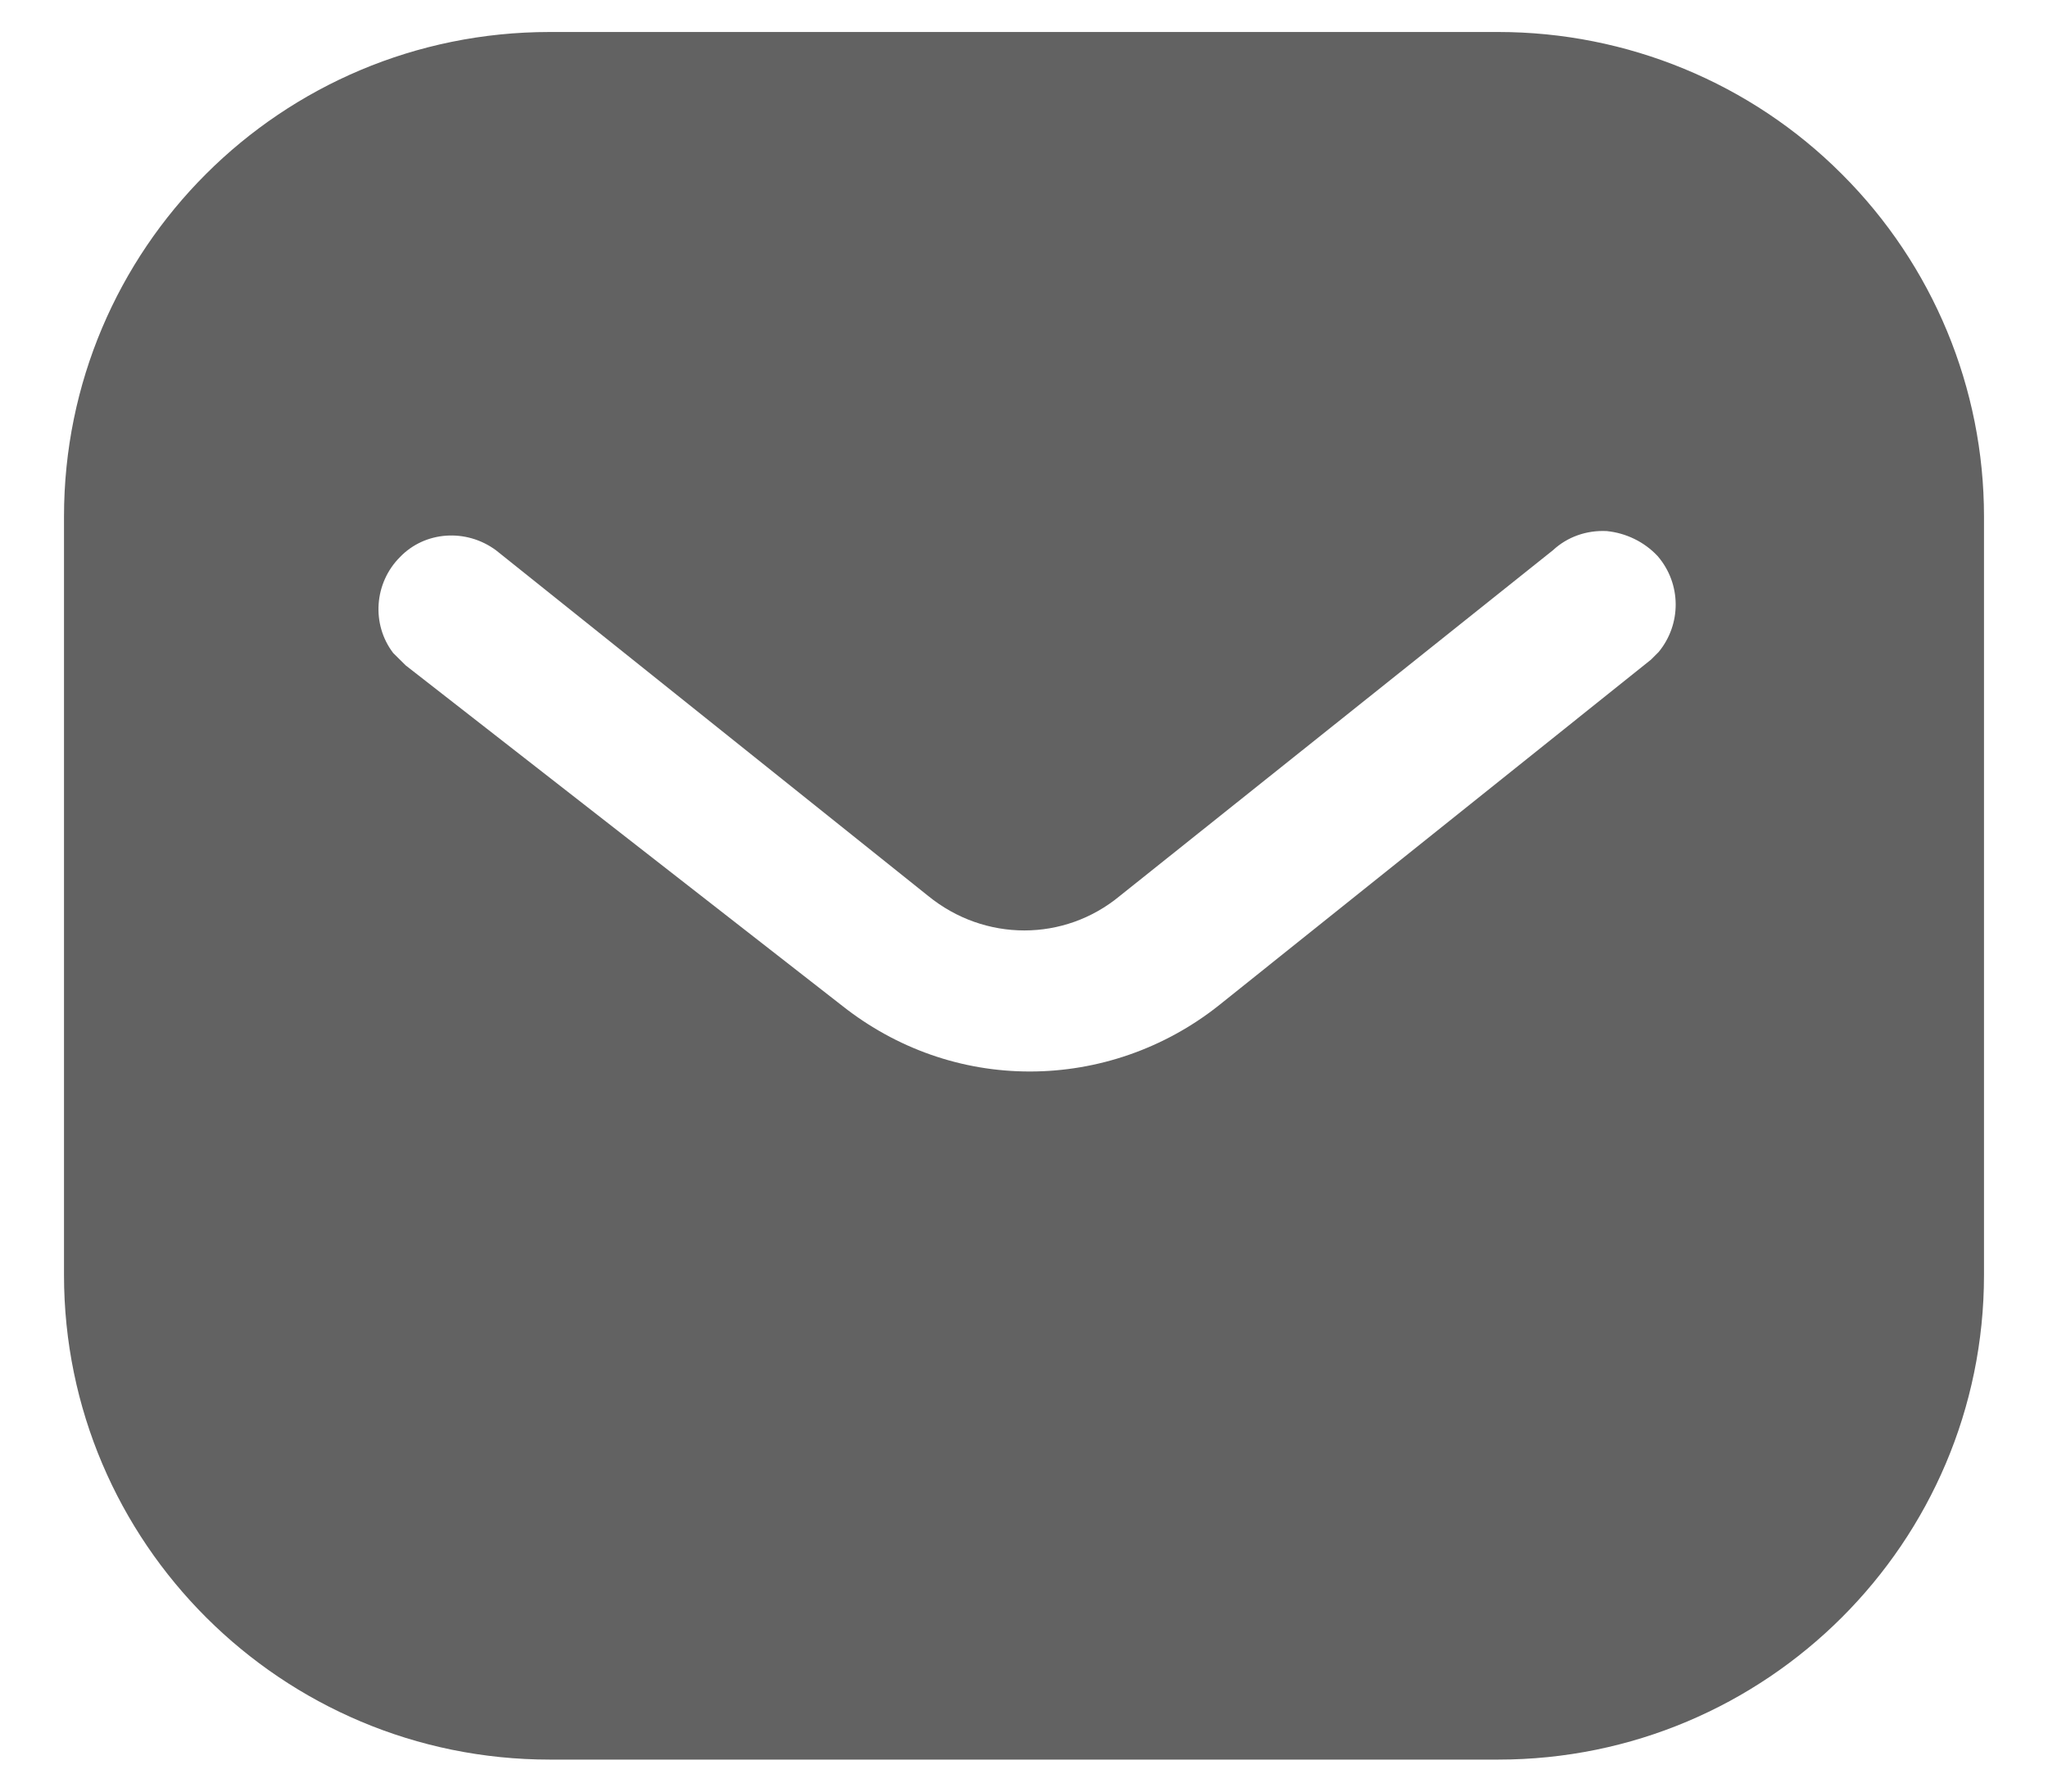
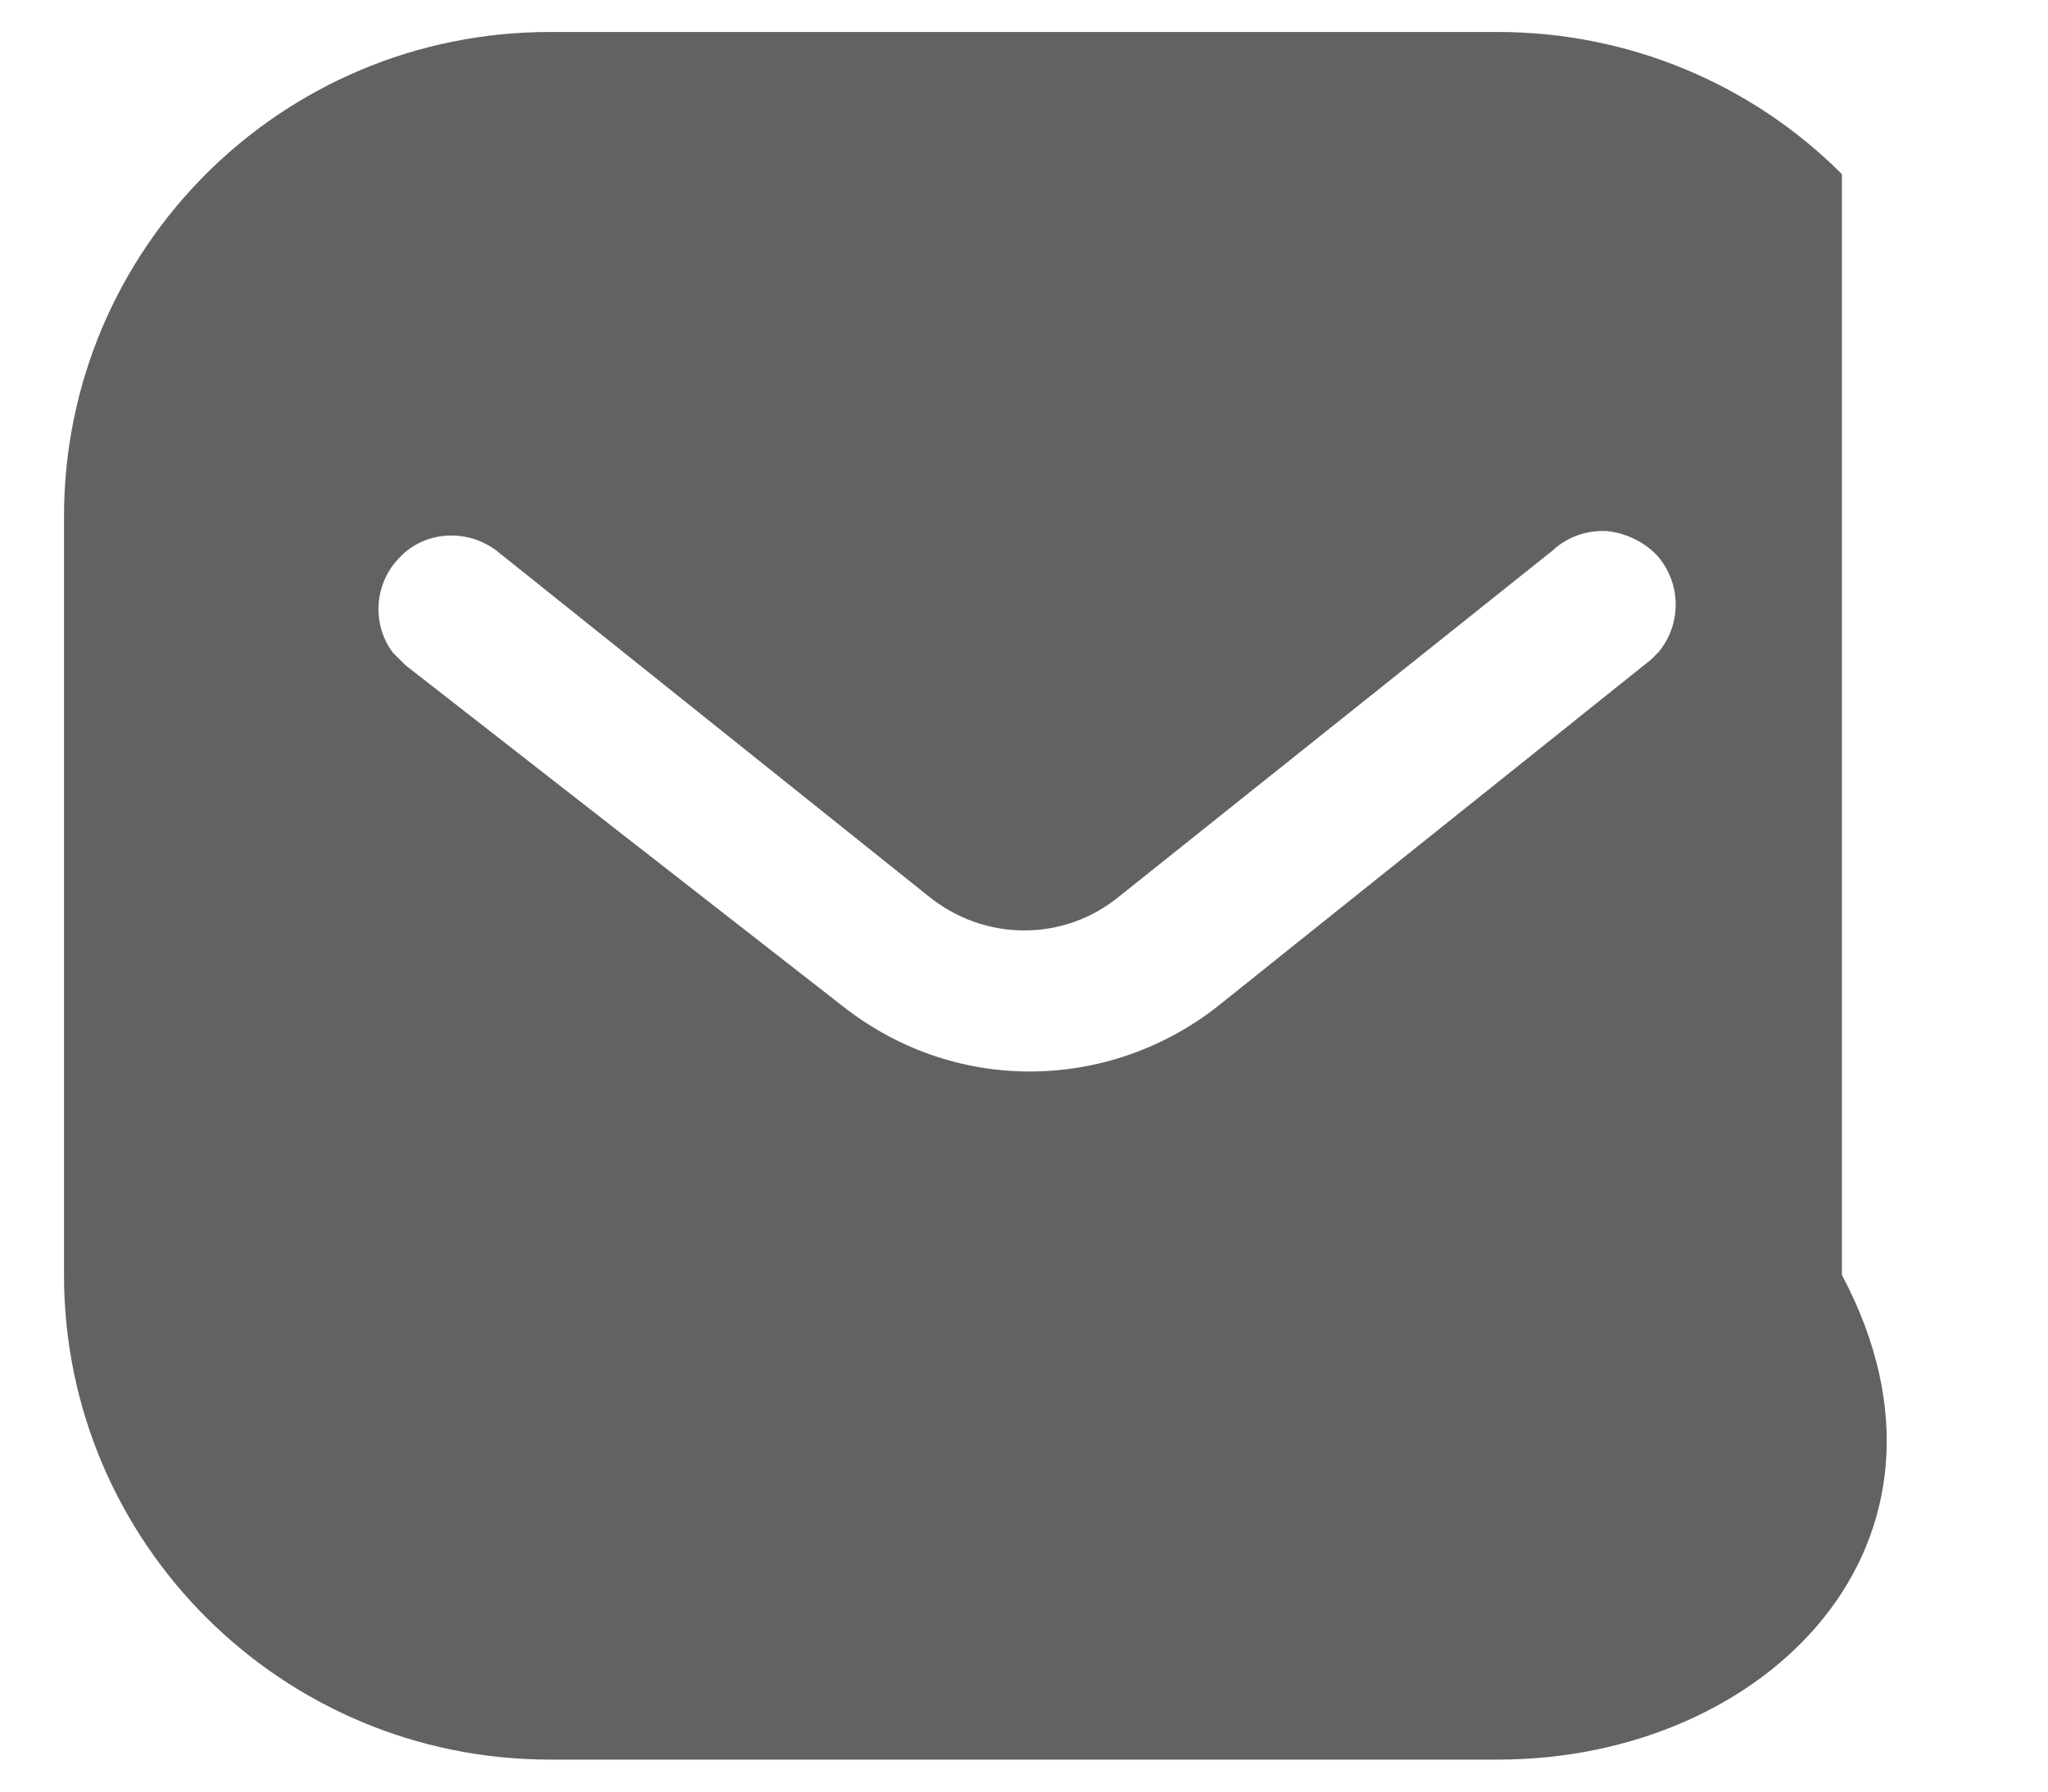
<svg xmlns="http://www.w3.org/2000/svg" width="16" height="14" viewBox="0 0 16 14" fill="none">
-   <path d="M11.705 0.25C12.71 0.25 13.678 0.647 14.39 1.361C15.102 2.072 15.5 3.033 15.5 4.037V9.963C15.5 12.055 13.798 13.75 11.705 13.75H4.295C2.202 13.75 0.5 12.055 0.5 9.963V4.037C0.5 1.945 2.195 0.25 4.295 0.25H11.705ZM12.553 4.15C12.395 4.142 12.245 4.195 12.132 4.3L8.75 7C8.315 7.361 7.692 7.361 7.25 7L3.875 4.3C3.642 4.128 3.32 4.15 3.125 4.353C2.923 4.555 2.9 4.878 3.072 5.103L3.17 5.2L6.583 7.862C7.003 8.193 7.512 8.373 8.045 8.373C8.577 8.373 9.095 8.193 9.515 7.862L12.898 5.155L12.958 5.095C13.137 4.878 13.137 4.562 12.95 4.345C12.845 4.233 12.702 4.165 12.553 4.15Z" fill="#626262" />
+   <path d="M11.705 0.25C12.71 0.25 13.678 0.647 14.39 1.361V9.963C15.5 12.055 13.798 13.75 11.705 13.75H4.295C2.202 13.75 0.5 12.055 0.5 9.963V4.037C0.5 1.945 2.195 0.25 4.295 0.25H11.705ZM12.553 4.15C12.395 4.142 12.245 4.195 12.132 4.3L8.75 7C8.315 7.361 7.692 7.361 7.25 7L3.875 4.3C3.642 4.128 3.32 4.15 3.125 4.353C2.923 4.555 2.9 4.878 3.072 5.103L3.17 5.2L6.583 7.862C7.003 8.193 7.512 8.373 8.045 8.373C8.577 8.373 9.095 8.193 9.515 7.862L12.898 5.155L12.958 5.095C13.137 4.878 13.137 4.562 12.95 4.345C12.845 4.233 12.702 4.165 12.553 4.15Z" fill="#626262" />
</svg>